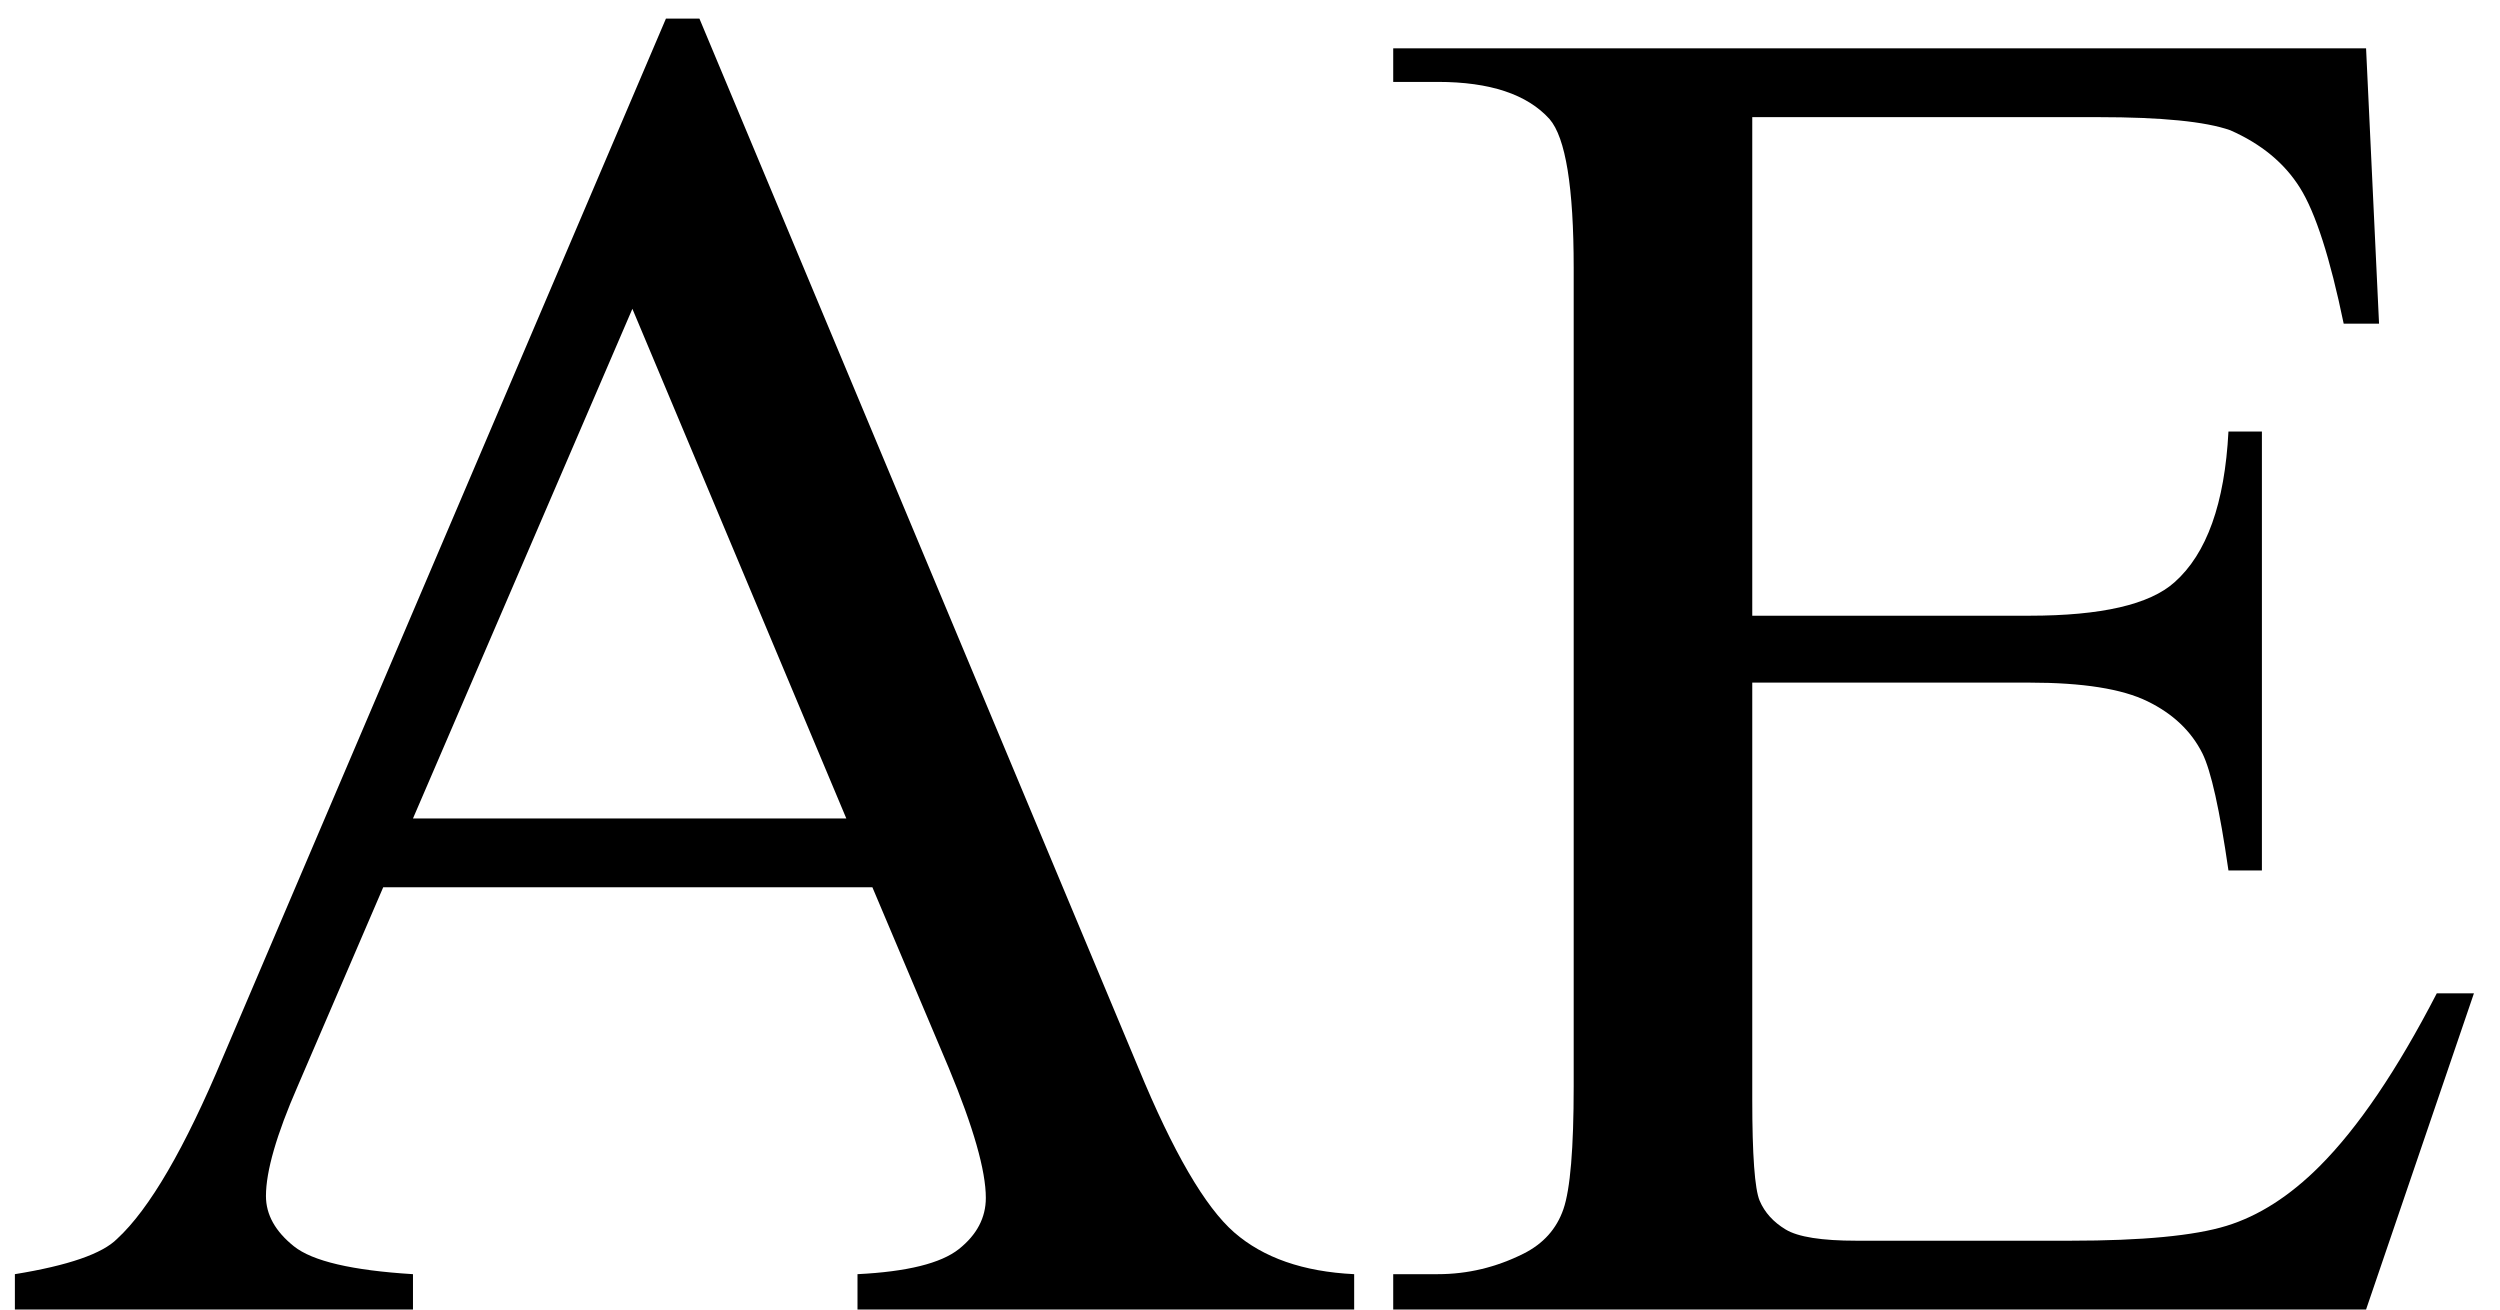
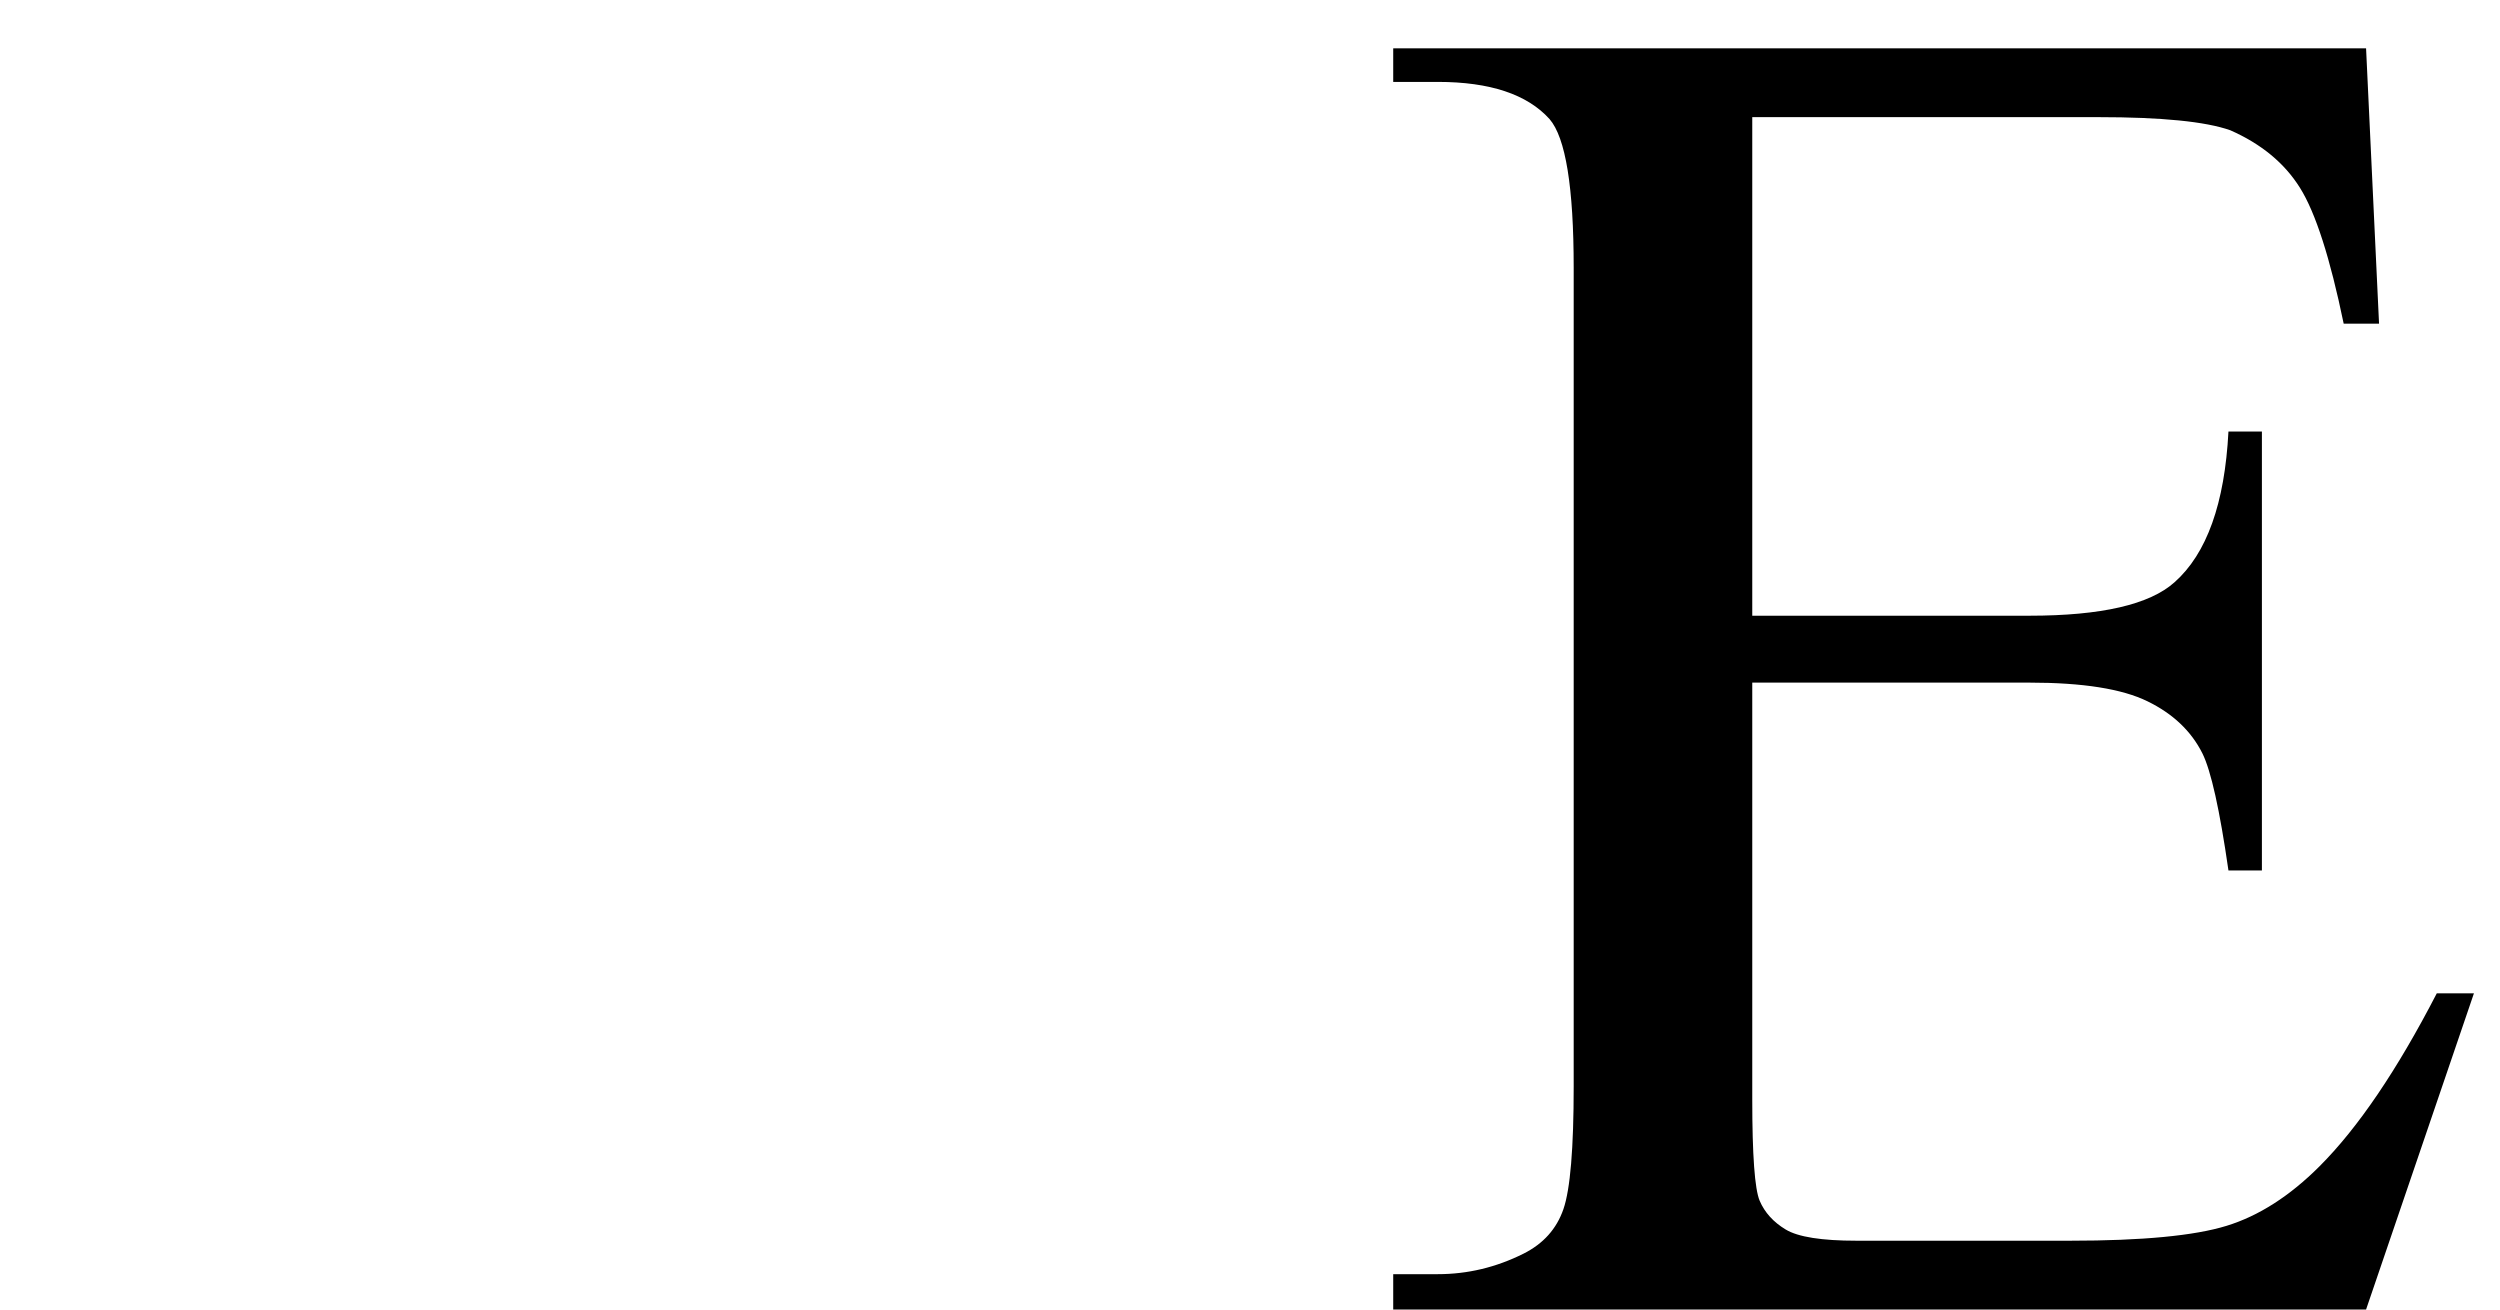
<svg xmlns="http://www.w3.org/2000/svg" stroke-dasharray="none" shape-rendering="auto" font-family="'Dialog'" width="21" text-rendering="auto" fill-opacity="1" contentScriptType="text/ecmascript" color-interpolation="auto" color-rendering="auto" preserveAspectRatio="xMidYMid meet" font-size="12" fill="black" stroke="black" image-rendering="auto" stroke-miterlimit="10" zoomAndPan="magnify" version="1.0" stroke-linecap="square" stroke-linejoin="miter" contentStyleType="text/css" font-style="normal" height="11" stroke-width="1" stroke-dashoffset="0" font-weight="normal" stroke-opacity="1">
  <defs id="genericDefs" />
  <g>
    <g text-rendering="optimizeLegibility" transform="translate(0,11)" color-rendering="optimizeQuality" color-interpolation="linearRGB" image-rendering="optimizeQuality">
-       <path d="M7.328 -3.547 L3.219 -3.547 L2.5 -1.875 Q2.234 -1.266 2.234 -0.953 Q2.234 -0.719 2.469 -0.531 Q2.703 -0.344 3.469 -0.297 L3.469 0 L0.125 0 L0.125 -0.297 Q0.797 -0.406 0.984 -0.594 Q1.391 -0.969 1.875 -2.125 L5.594 -10.844 L5.875 -10.844 L9.562 -2.031 Q10 -0.969 10.367 -0.648 Q10.734 -0.328 11.375 -0.297 L11.375 0 L7.203 0 L7.203 -0.297 Q7.828 -0.328 8.055 -0.508 Q8.281 -0.688 8.281 -0.938 Q8.281 -1.281 7.969 -2.031 L7.328 -3.547 ZM7.109 -4.125 L5.312 -8.406 L3.469 -4.125 L7.109 -4.125 Z" stroke="none" />
-     </g>
+       </g>
    <g text-rendering="optimizeLegibility" transform="translate(11.375,11)" color-rendering="optimizeQuality" color-interpolation="linearRGB" image-rendering="optimizeQuality">
      <path d="M3.344 -10.016 L3.344 -5.828 L5.672 -5.828 Q6.578 -5.828 6.891 -6.109 Q7.297 -6.469 7.344 -7.375 L7.625 -7.375 L7.625 -3.688 L7.344 -3.688 Q7.234 -4.453 7.125 -4.672 Q6.984 -4.953 6.664 -5.109 Q6.344 -5.266 5.672 -5.266 L3.344 -5.266 L3.344 -1.766 Q3.344 -1.062 3.406 -0.914 Q3.469 -0.766 3.625 -0.672 Q3.781 -0.578 4.219 -0.578 L6.016 -0.578 Q6.922 -0.578 7.328 -0.703 Q7.734 -0.828 8.109 -1.203 Q8.594 -1.688 9.094 -2.656 L9.406 -2.656 L8.5 0 L0.328 0 L0.328 -0.297 L0.703 -0.297 Q1.078 -0.297 1.422 -0.469 Q1.672 -0.594 1.758 -0.844 Q1.844 -1.094 1.844 -1.875 L1.844 -8.75 Q1.844 -9.766 1.641 -10 Q1.359 -10.312 0.703 -10.312 L0.328 -10.312 L0.328 -10.594 L8.5 -10.594 L8.609 -8.281 L8.312 -8.281 Q8.141 -9.109 7.945 -9.422 Q7.75 -9.734 7.359 -9.906 Q7.047 -10.016 6.25 -10.016 L3.344 -10.016 Z" stroke="none" />
    </g>
  </g>
</svg>